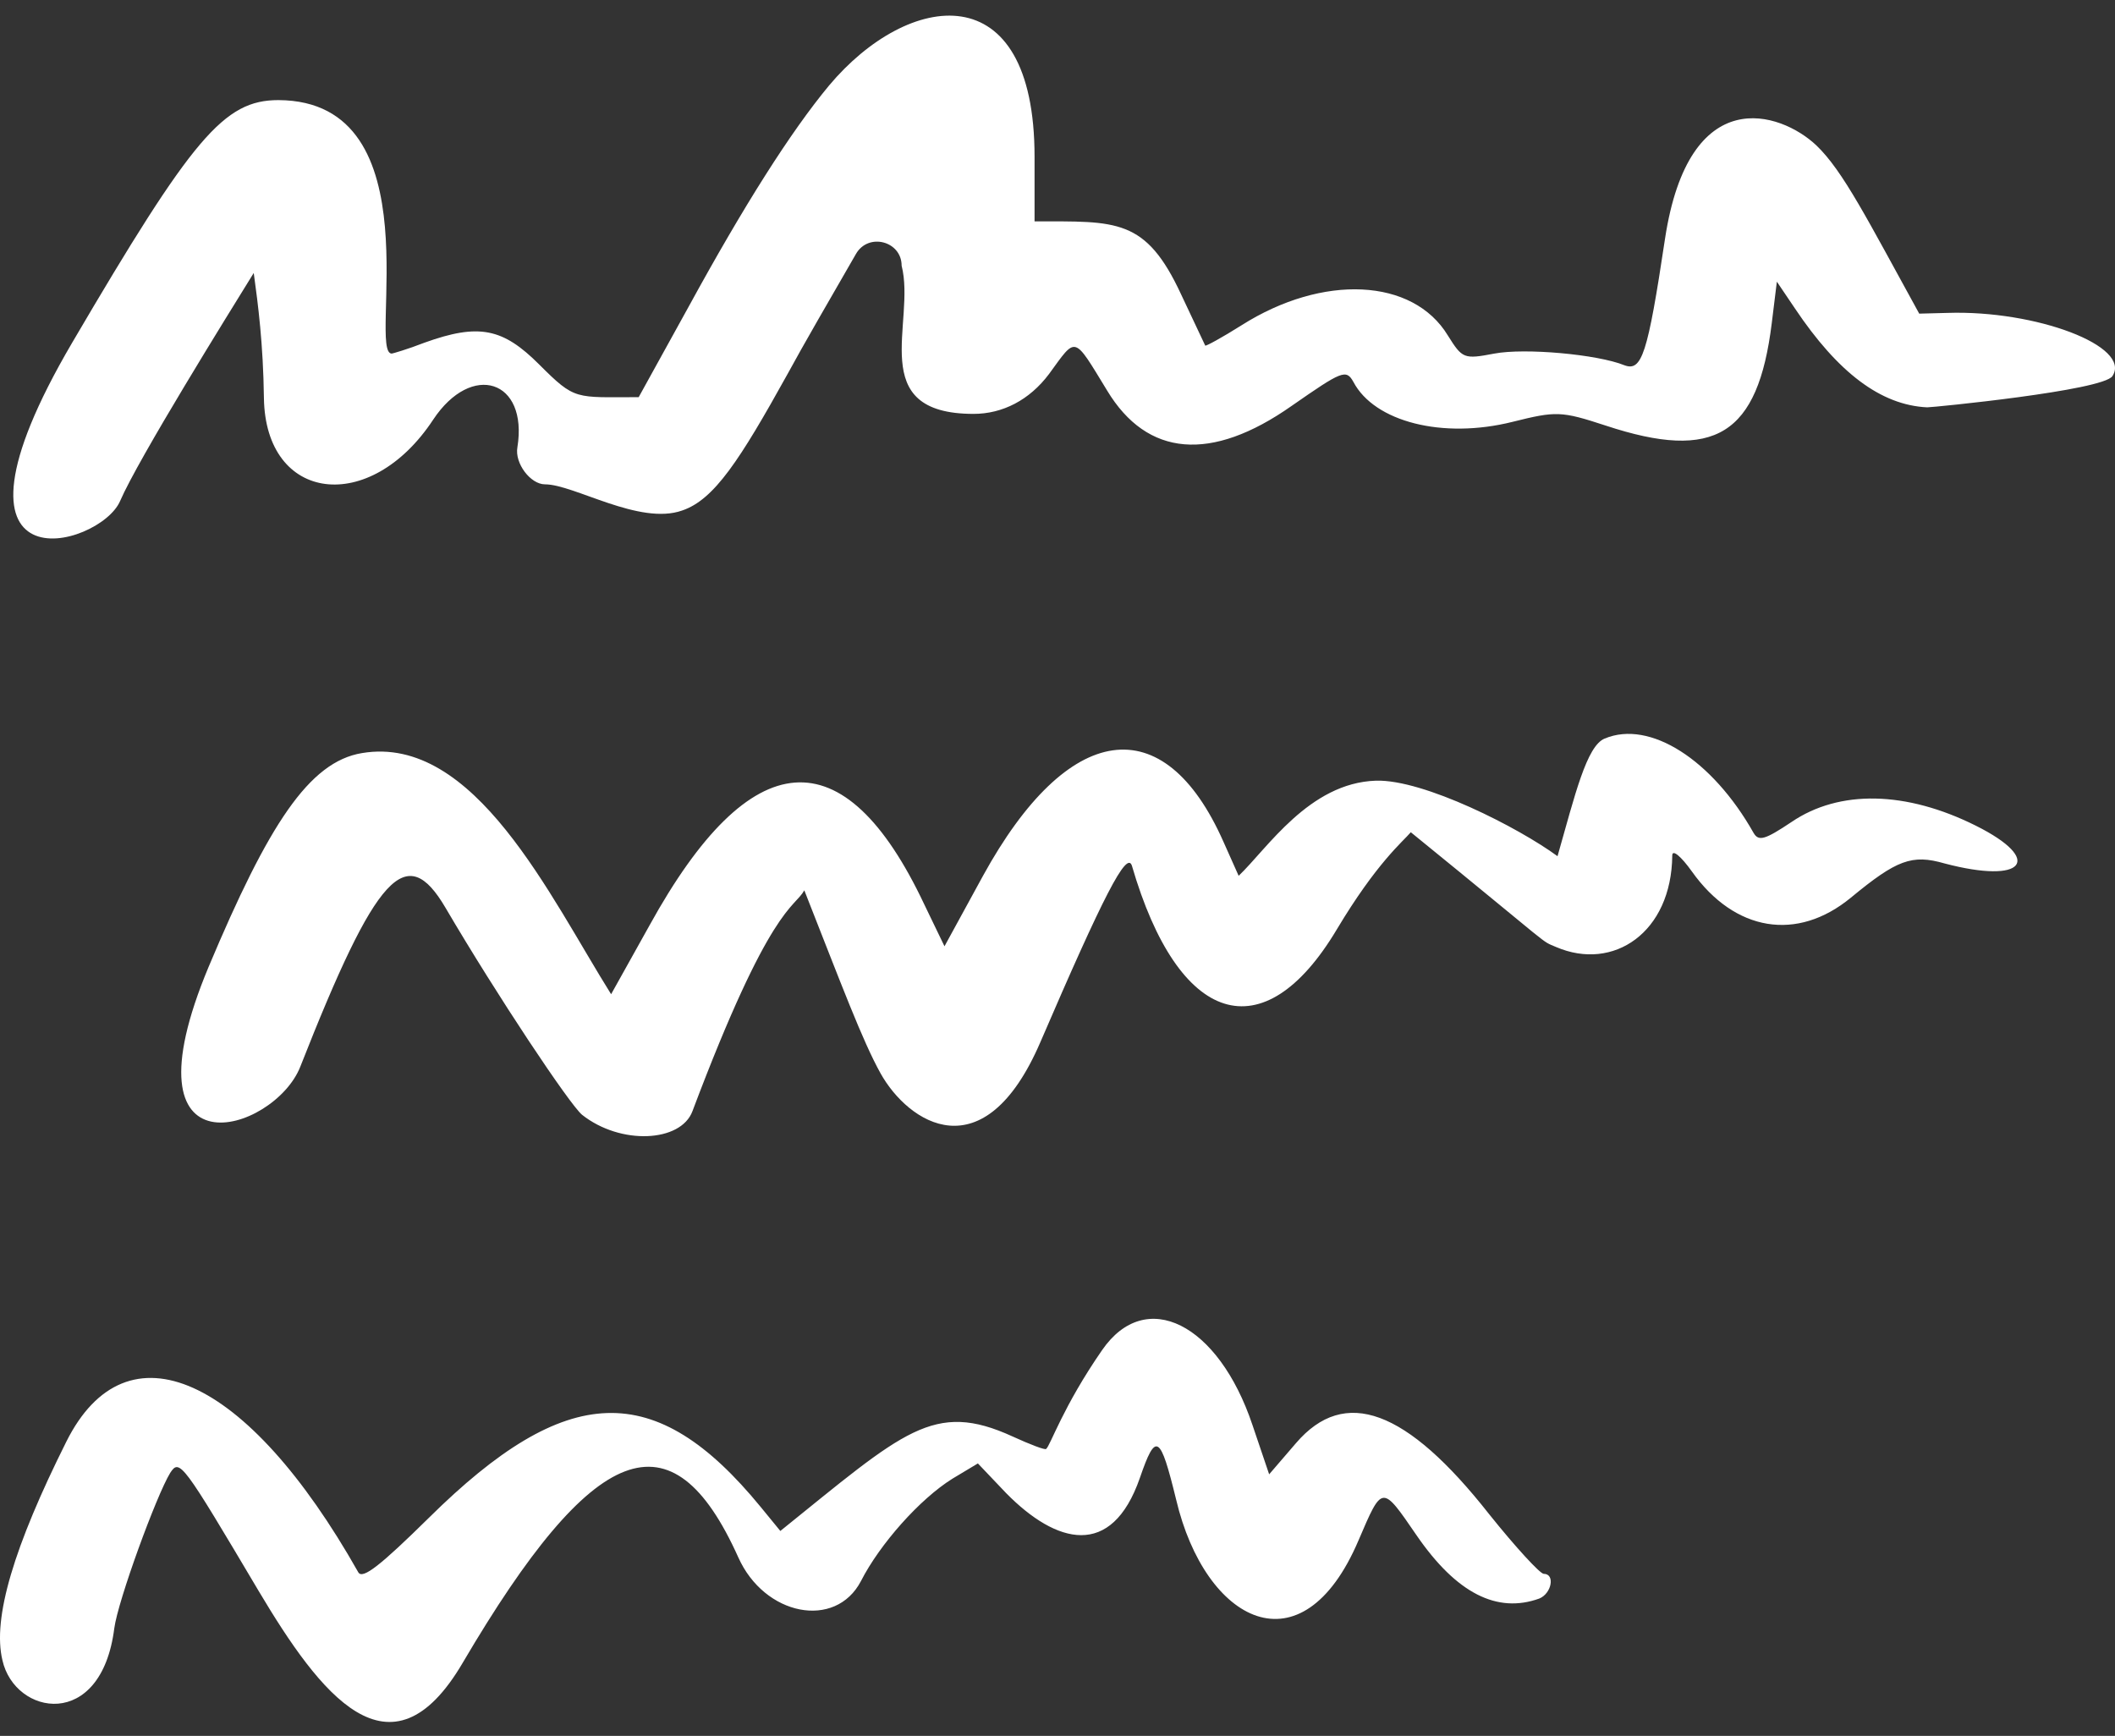
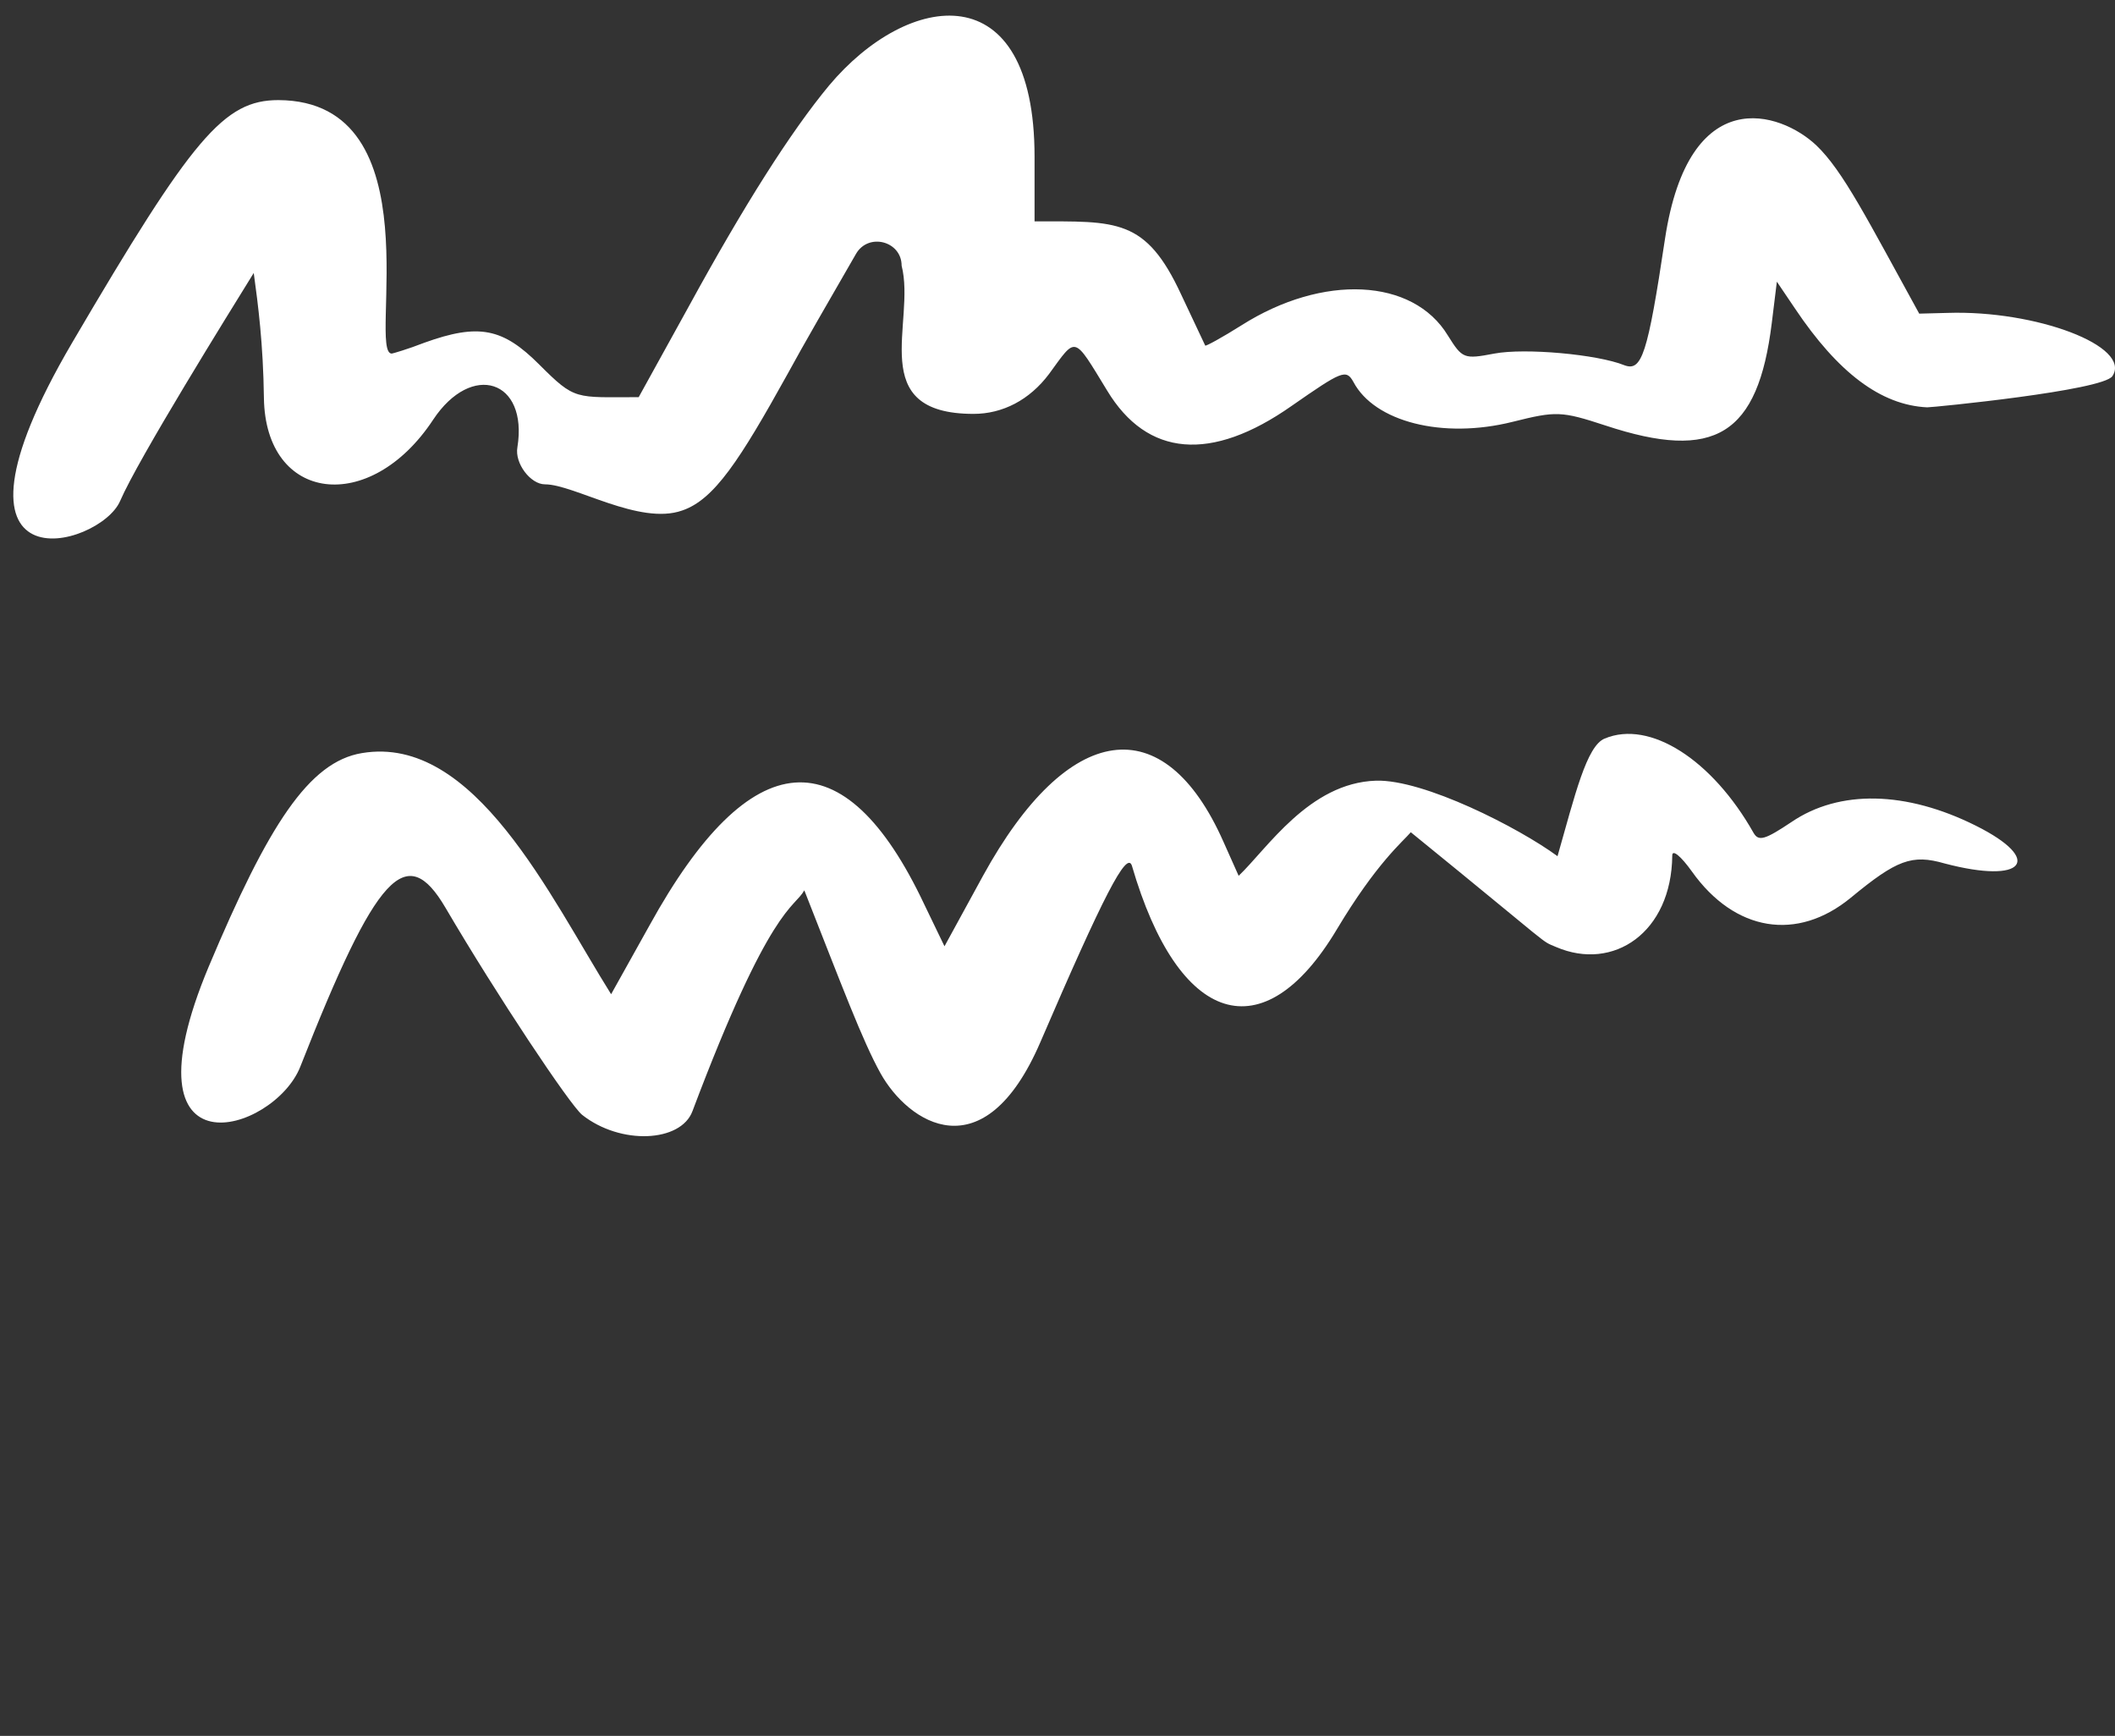
<svg xmlns="http://www.w3.org/2000/svg" width="106" height="87" viewBox="0 0 106 87" fill="none">
  <rect x="0" y="0" width="106" height="87" fill="#333333" stroke="none" />
-   <path d="M77.368 78.877C77.186 78.877 75.948 77.53 74.637 75.892C70.487 70.614 67.393 69.485 64.954 72.325L63.608 73.89L62.77 71.415C61.059 66.318 57.419 64.498 55.235 67.665C53.269 70.505 52.65 72.434 52.432 72.616C52.396 72.689 51.631 72.397 50.758 71.997C46.79 70.177 45.297 71.742 39.109 76.729L38.126 75.528C32.848 69.085 28.407 69.231 21.49 76.074C19.087 78.44 18.177 79.168 17.959 78.804C12.389 68.939 6.347 66.209 3.325 72.252C0.704 77.494 -0.388 81.098 0.122 83.209C0.741 85.976 5.073 86.776 5.728 81.607C5.91 80.224 7.839 74.946 8.531 73.817C9.004 73.089 9.15 73.308 12.972 79.751C16.03 84.883 19.561 89.543 23.201 83.318C29.753 72.179 33.685 70.687 36.997 78.04C38.308 80.989 41.875 81.68 43.149 79.241C44.096 77.385 46.098 75.128 47.736 74.108L49.01 73.344L50.43 74.837C52.942 77.385 55.708 78.149 57.128 74.072C57.929 71.742 58.147 71.888 58.948 75.164C60.404 81.316 65.246 83.864 68.085 77.203C69.286 74.4 69.25 74.4 70.997 76.948C72.999 79.86 75.038 80.879 77.149 80.115C77.768 79.86 77.95 78.877 77.368 78.877Z" fill="white" />
  <path d="M99.028 41.383C95.533 39.636 92.184 39.563 89.781 41.201C88.471 42.075 88.143 42.184 87.888 41.747C85.814 38.07 82.683 36.068 80.426 37.014C79.516 37.379 78.933 39.854 78.06 42.911C76.131 41.492 71.362 39.053 68.959 39.126C65.61 39.235 63.499 42.547 62.079 43.894L61.315 42.183C58.33 35.449 53.525 36.141 49.266 43.894L47.336 47.426L46.317 45.314C42.313 36.833 37.617 37.196 32.557 46.37L30.628 49.828C27.57 44.95 23.784 36.796 18.142 37.743C15.484 38.179 13.446 41.346 10.461 48.444C5.983 59.147 13.737 56.781 15.047 53.468C18.87 43.749 20.362 42.147 22.328 45.496C24.913 49.901 28.553 55.361 29.172 55.871C31.101 57.4 34.122 57.254 34.705 55.689C38.6 45.351 39.801 45.532 40.311 44.622C42.204 49.427 43.223 52.158 44.133 53.796C45.516 56.271 49.302 58.819 52.141 52.231C55.308 44.877 56.473 42.62 56.728 43.385C59.058 51.393 63.317 52.74 66.994 46.588C68.996 43.239 70.306 42.183 70.707 41.71C78.096 47.716 77.15 47.098 77.987 47.462C80.863 48.699 83.775 46.734 83.811 42.875C83.811 42.548 84.248 42.912 84.794 43.676C86.942 46.697 90.073 47.207 92.766 44.986C95.06 43.093 95.824 42.802 97.462 43.275C101.467 44.331 102.449 43.094 99.028 41.383Z" fill="white" />
  <path d="M97.607 15.682L96.188 15.719C93.603 11.023 92.365 8.548 91.019 7.274C89.235 5.599 84.648 4.07 83.447 11.969C82.573 17.794 82.282 18.631 81.408 18.304C80.061 17.758 76.421 17.43 74.892 17.721C73.363 18.012 73.291 17.976 72.562 16.811C70.815 13.935 66.301 13.717 62.224 16.302C61.241 16.921 60.441 17.357 60.404 17.32C60.368 17.248 59.822 16.083 59.203 14.772C57.419 10.914 55.963 11.096 51.85 11.096V7.856C51.85 -1.39 45.516 -0.444 41.548 4.289C39.618 6.618 37.289 10.295 34.522 15.355L32.01 19.905C28.807 19.905 28.843 20.087 27.023 18.267C25.203 16.447 24.002 16.192 21.272 17.175C20.434 17.503 19.67 17.721 19.634 17.721C18.396 17.721 21.854 5.053 13.955 5.017C11.225 5.017 9.659 6.873 3.617 17.175C-3.809 29.843 5 27.477 6.019 25.111C6.929 23 11.479 15.682 12.717 13.68C12.936 15.282 13.19 17.212 13.227 19.942C13.3 25.184 18.542 25.839 21.709 21.034C23.638 18.122 26.477 19.031 25.931 22.417C25.786 23.218 26.587 24.274 27.314 24.274C28.771 24.274 32.047 26.349 34.194 25.584C35.796 25.038 37.07 23.073 39.473 18.741C40.201 17.394 41.657 14.882 42.895 12.734C43.514 11.642 45.188 12.079 45.188 13.316C45.916 16.156 43.331 20.743 48.792 20.743C50.248 20.743 51.595 20.051 52.578 18.741C53.961 16.848 53.779 16.775 55.49 19.578C57.492 22.89 60.695 23.181 64.736 20.342C67.248 18.595 67.466 18.485 67.83 19.141C68.886 21.143 72.308 22.016 75.802 21.143C77.987 20.597 78.241 20.597 80.462 21.325C85.959 23.145 88.106 21.798 88.798 16.192L89.053 14.117L89.963 15.464C92.111 18.668 94.258 20.305 96.588 20.415C96.879 20.415 105.397 19.578 105.871 18.85C106.853 17.357 102.048 15.537 97.607 15.682Z" fill="white" />
</svg>